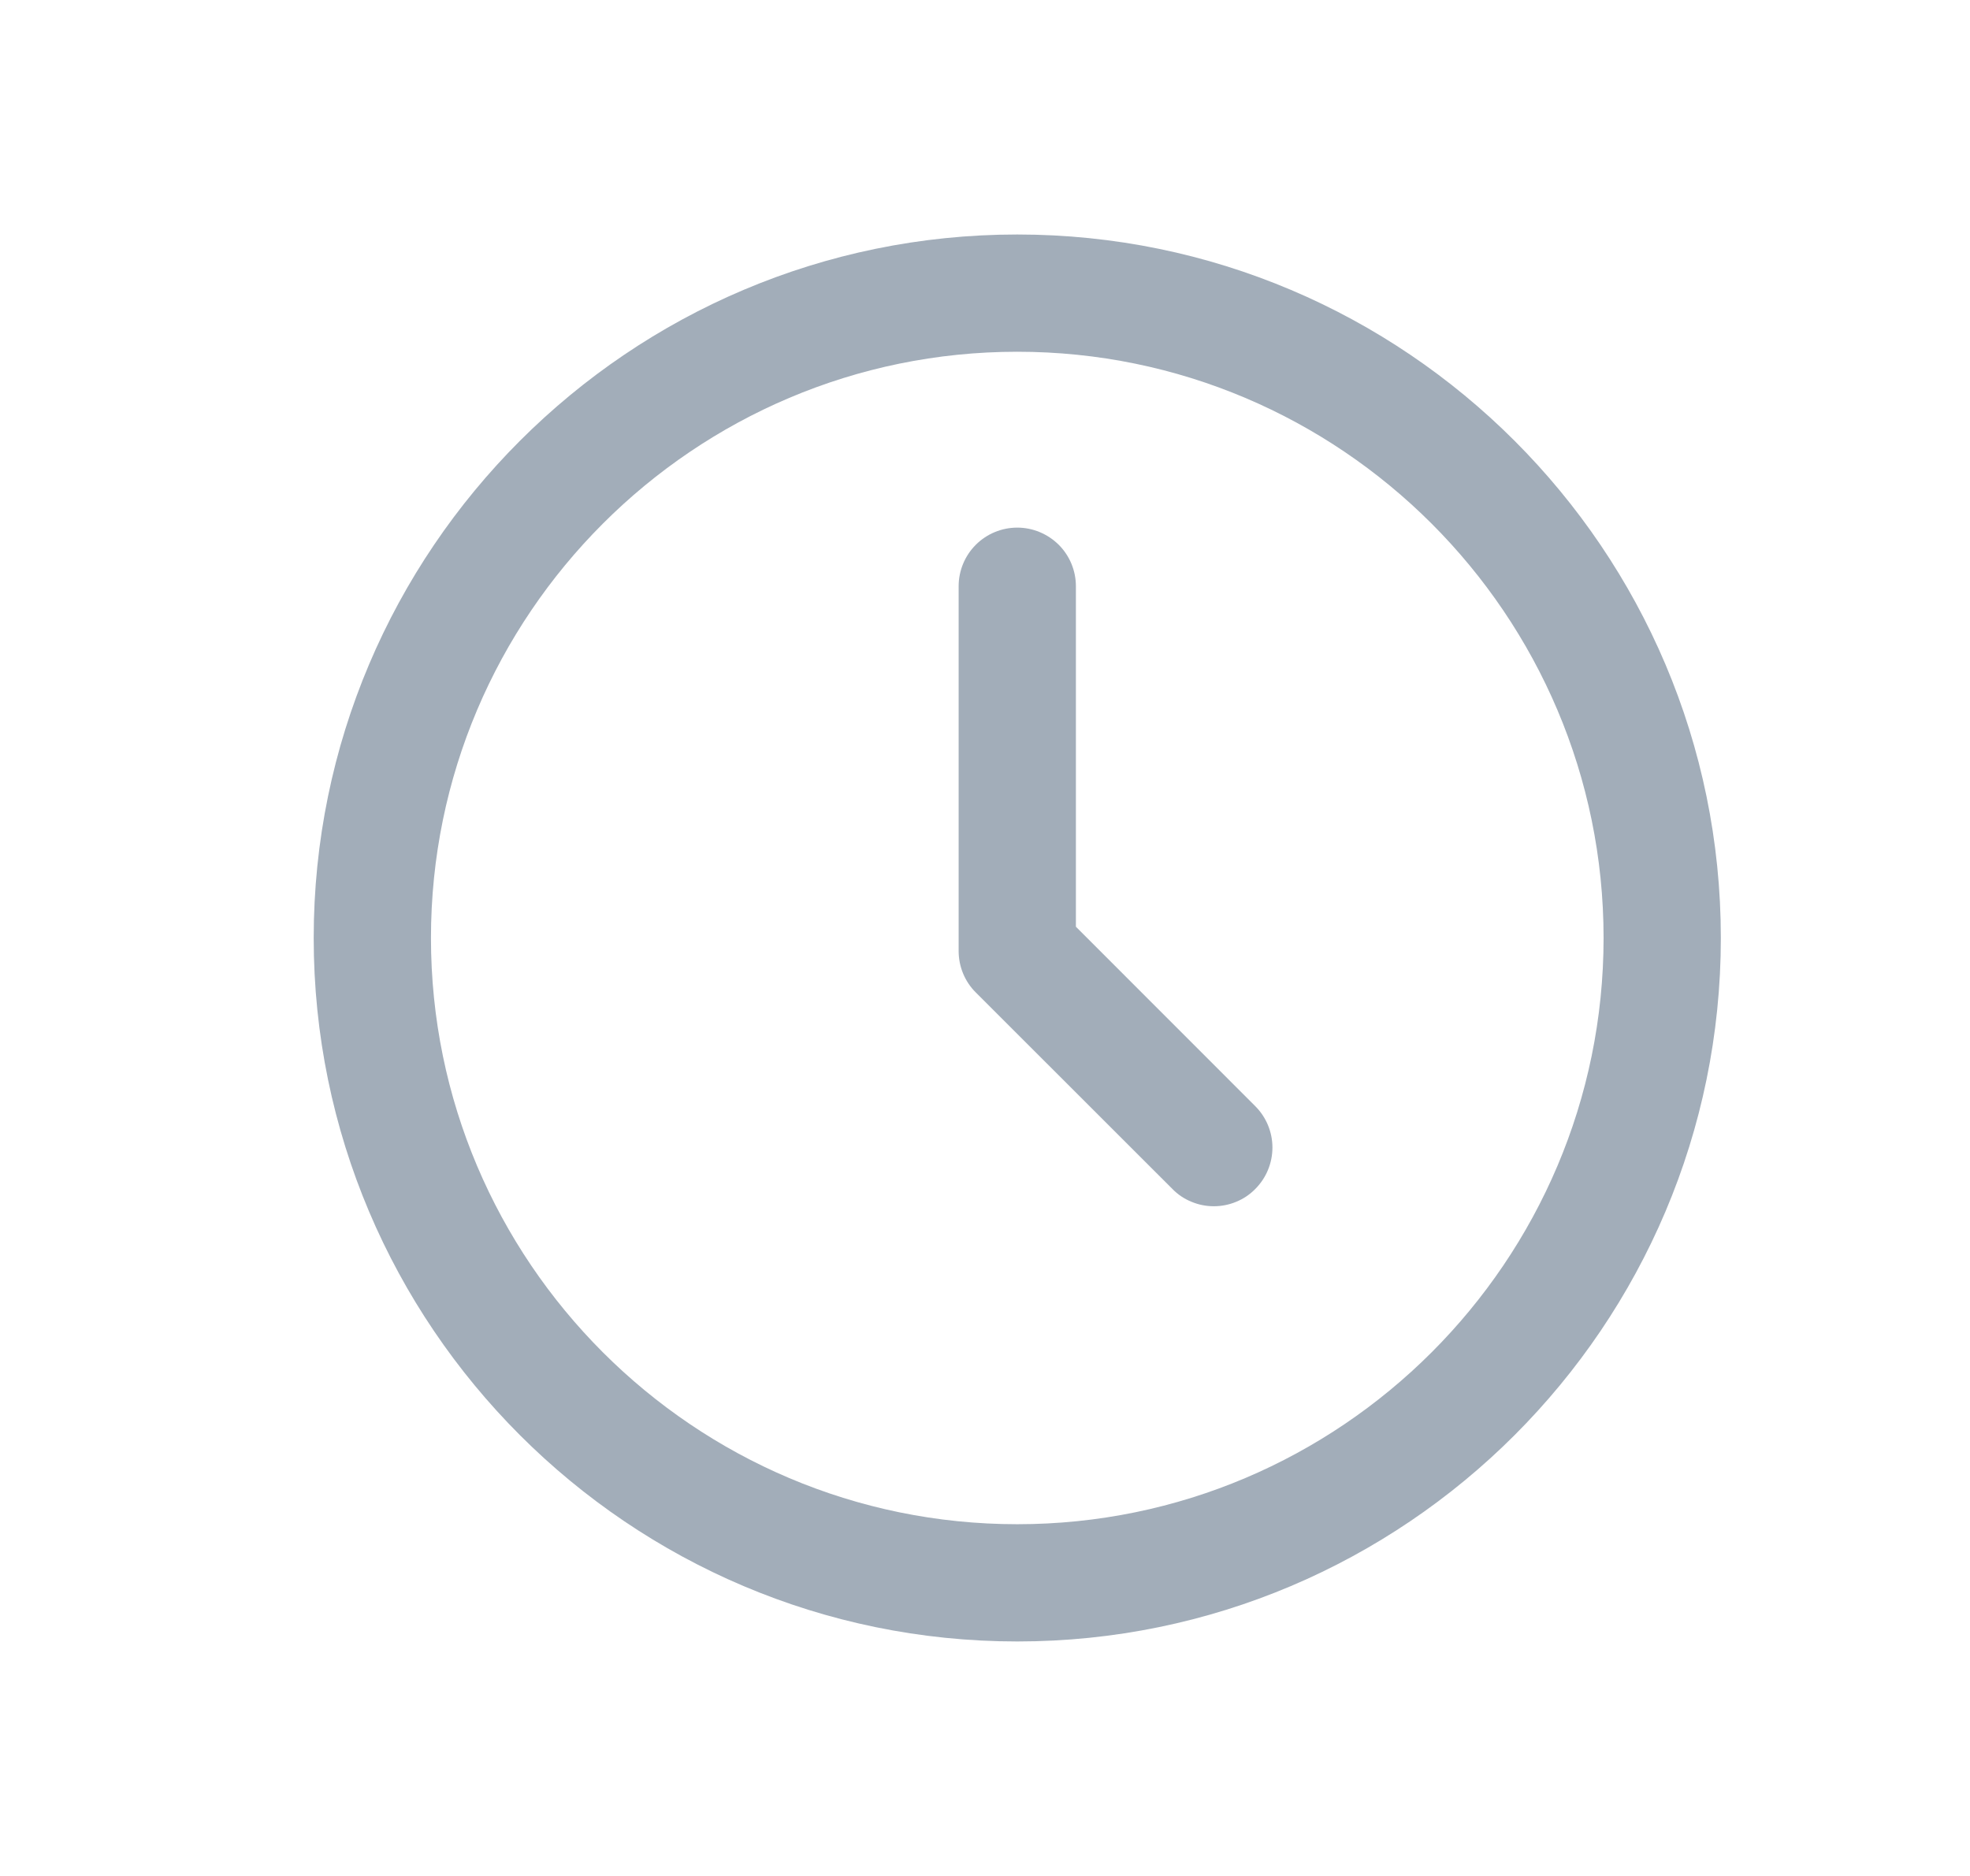
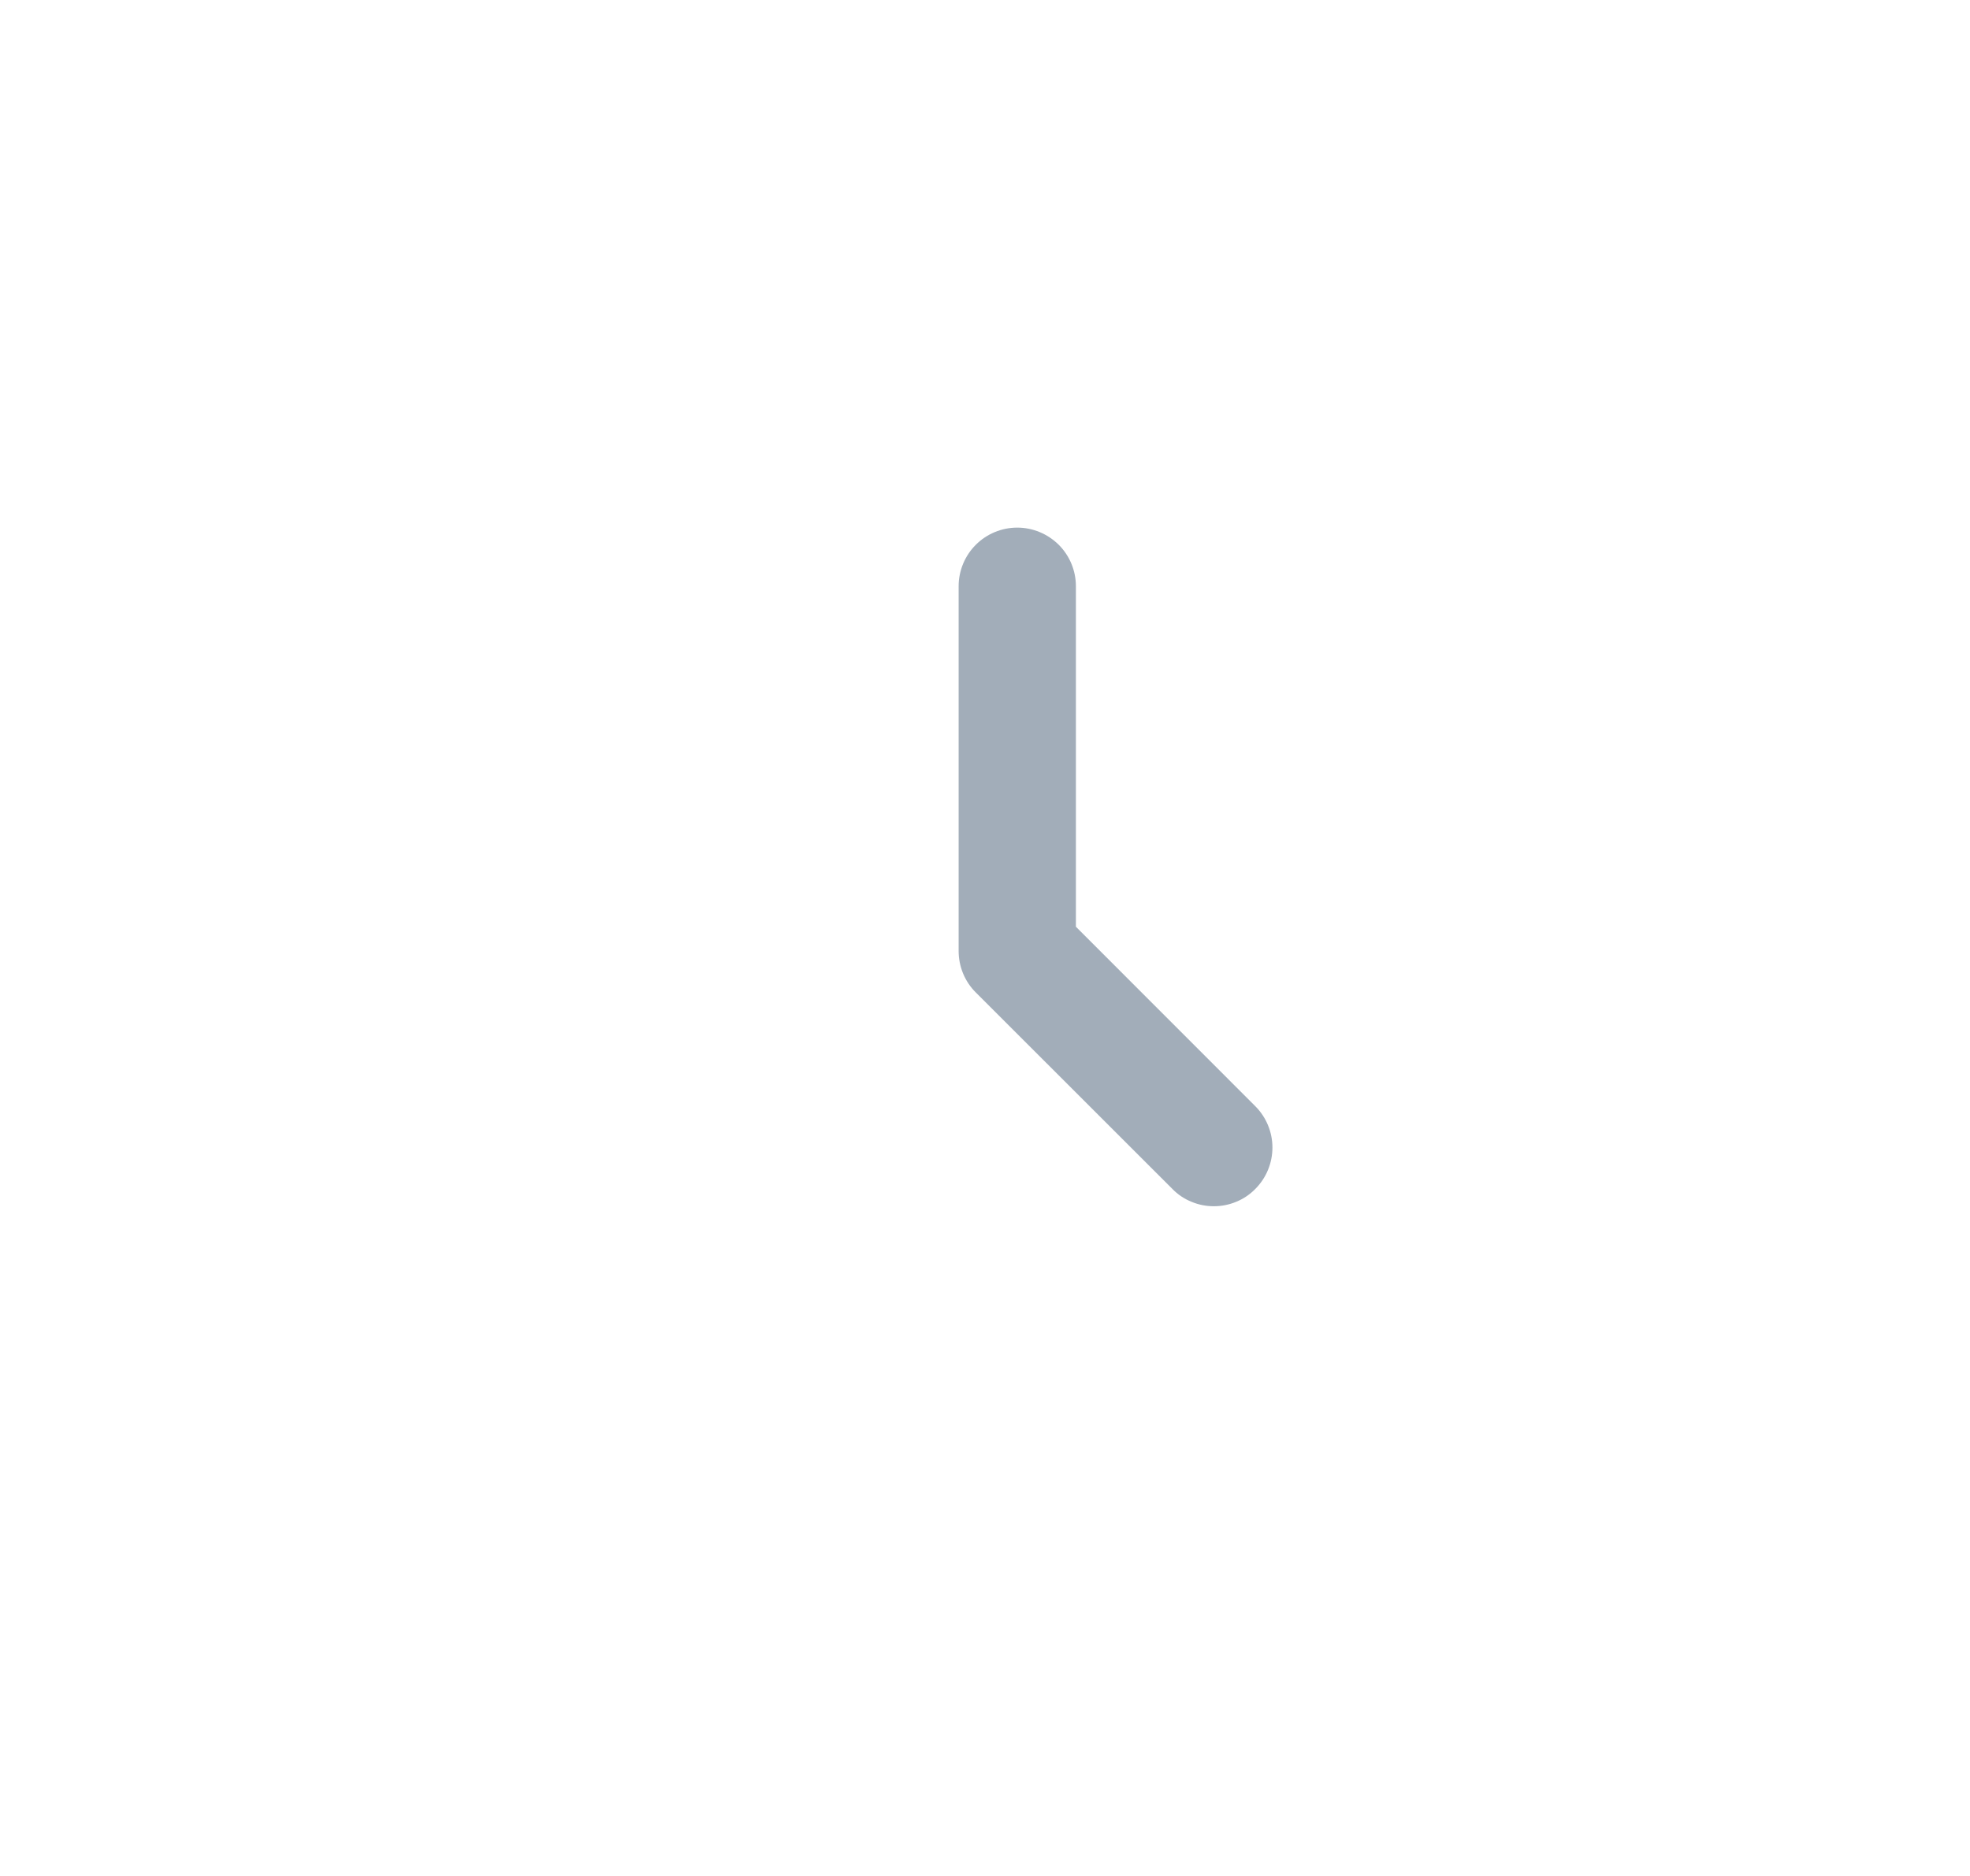
<svg xmlns="http://www.w3.org/2000/svg" width="21" height="20" viewBox="0 0 21 20" fill="none">
  <g id="Frame">
-     <path id="Vector" d="M10.844 16.25C7.397 16.25 4.594 13.446 4.594 10C4.594 6.554 7.397 3.75 10.844 3.75C14.29 3.75 17.094 6.554 17.094 10C17.094 13.446 14.29 16.25 10.844 16.25ZM10.844 2.5C6.708 2.5 3.344 5.864 3.344 10C3.344 14.136 6.708 17.5 10.844 17.5C14.979 17.5 18.344 14.136 18.344 10C18.344 5.864 14.979 2.5 10.844 2.5Z" fill="#A2ADB9" />
    <path id="Vector_2" d="M11.469 9.88V6.25C11.469 6.084 11.403 5.925 11.286 5.808C11.168 5.691 11.009 5.625 10.844 5.625C10.678 5.625 10.519 5.691 10.402 5.808C10.285 5.925 10.219 6.084 10.219 6.25V10.139C10.219 10.304 10.284 10.464 10.402 10.581L12.498 12.676C12.555 12.735 12.624 12.781 12.7 12.812C12.776 12.844 12.857 12.86 12.939 12.86C13.021 12.86 13.103 12.844 13.179 12.812C13.255 12.781 13.323 12.735 13.381 12.676C13.498 12.559 13.564 12.4 13.564 12.234C13.564 12.069 13.498 11.91 13.381 11.793L11.469 9.88Z" fill="#A2ADB9" />
  </g>
</svg>